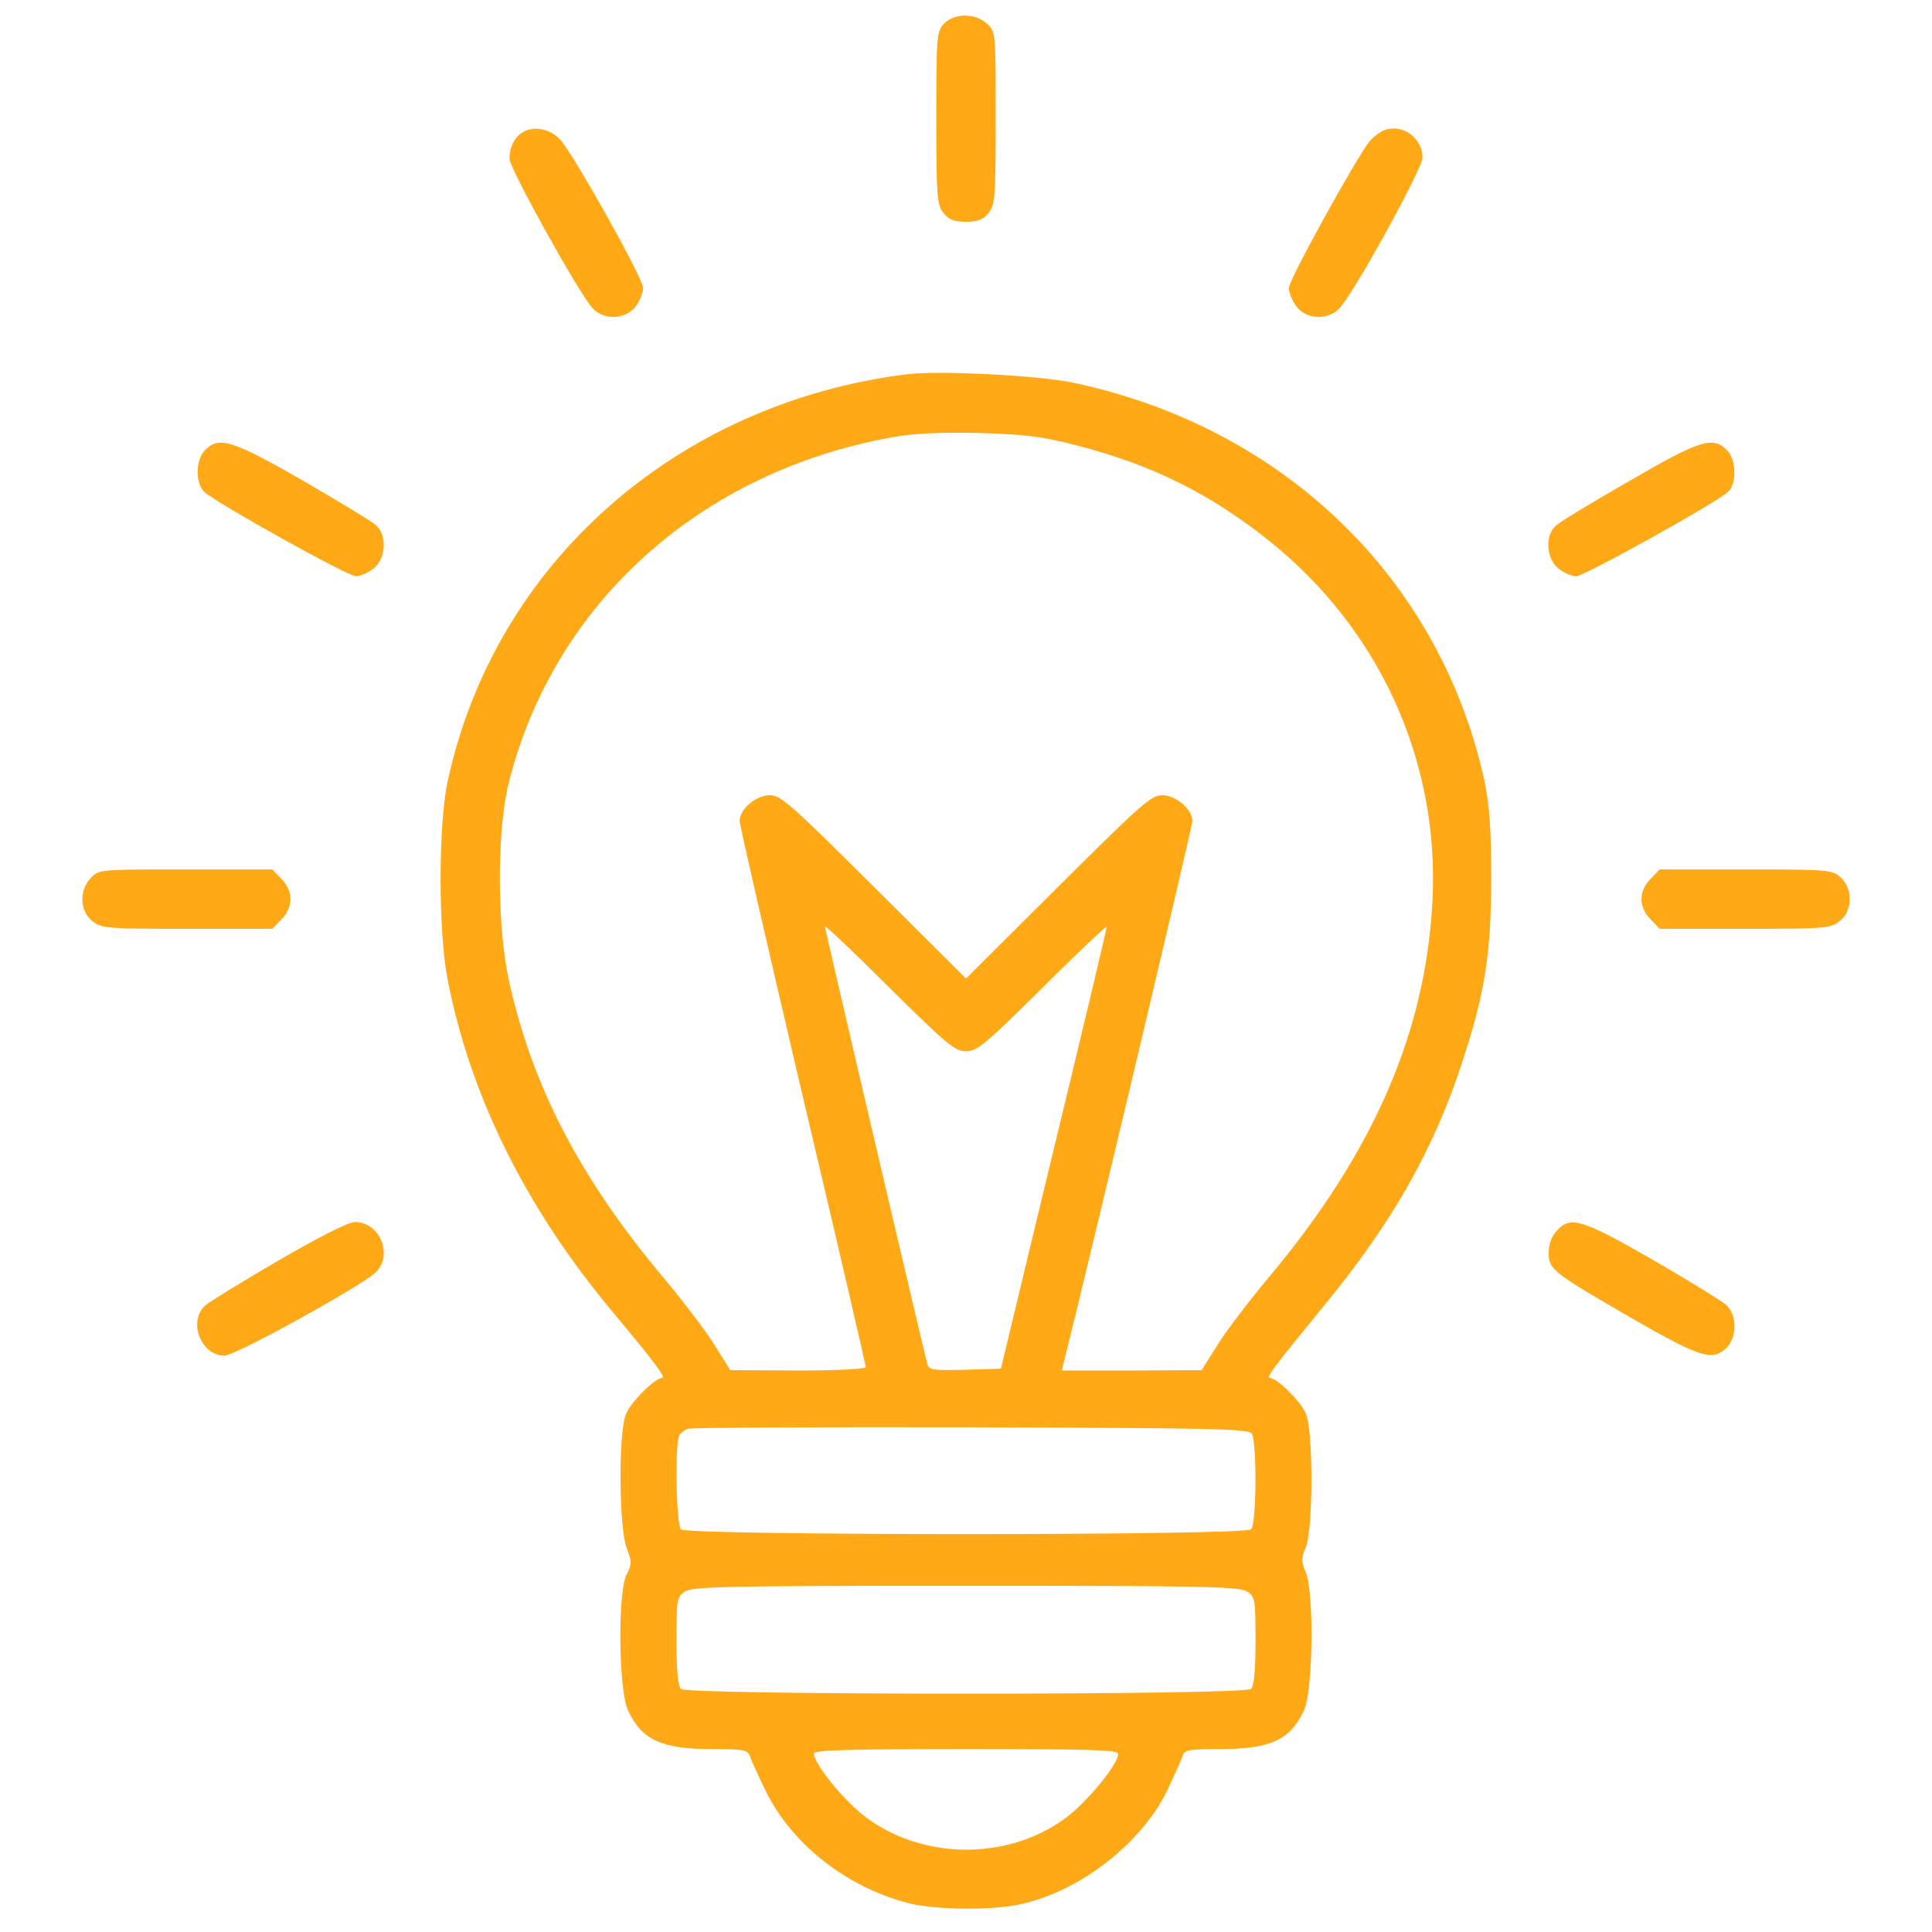
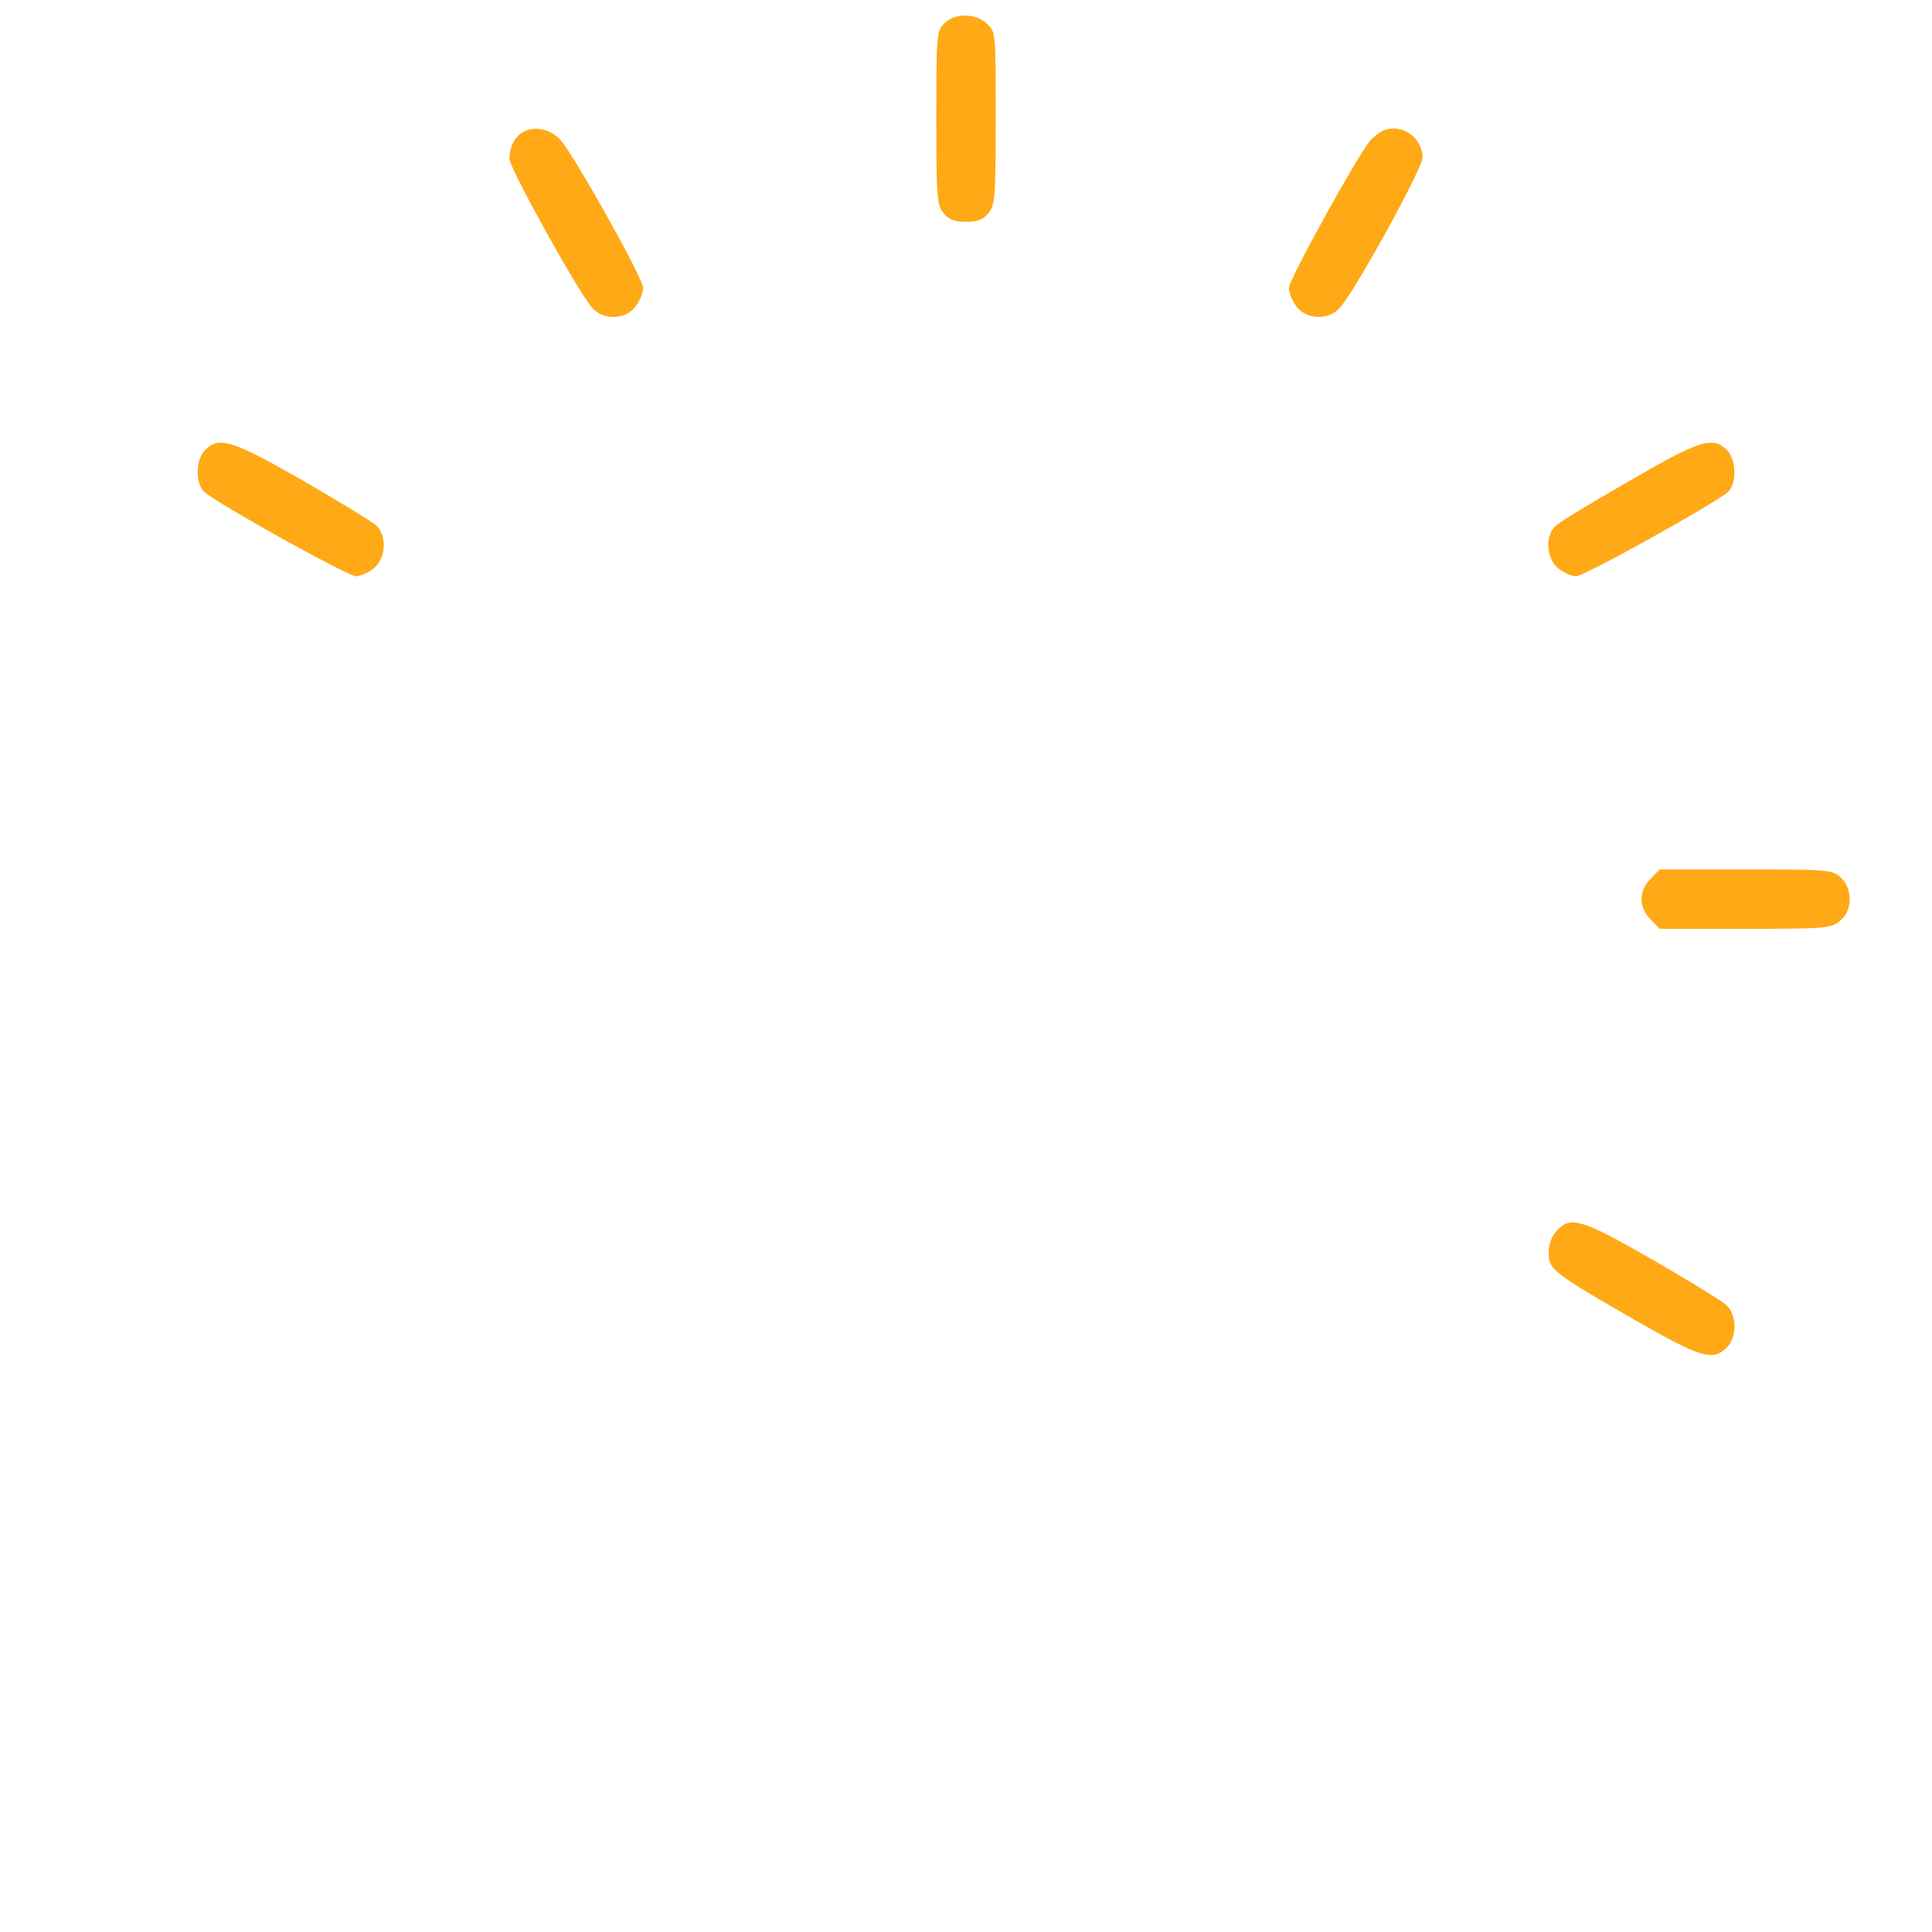
<svg xmlns="http://www.w3.org/2000/svg" width="61" height="61" viewBox="0 0 61 61" fill="none">
  <g clip-path="url(#clip0_2238_945)">
    <path d="M29.797 0.756C29.574 1.002 29.562 1.154 29.562 3.732C29.562 6.229 29.586 6.475 29.785 6.721C29.949 6.932 30.125 7.002 30.5 7.002C30.875 7.002 31.051 6.932 31.215 6.721C31.414 6.475 31.438 6.229 31.438 3.732C31.438 1.037 31.438 1.002 31.168 0.756C30.805 0.404 30.125 0.404 29.797 0.756Z" fill="#FFA916" />
    <path d="M16.59 4.131C16.285 4.26 16.086 4.6 16.086 5.01C16.086 5.315 18.254 9.217 18.699 9.721C19.051 10.119 19.742 10.096 20.059 9.686C20.199 9.51 20.305 9.24 20.305 9.088C20.305 8.783 18.09 4.834 17.68 4.4C17.387 4.096 16.941 3.979 16.59 4.131Z" fill="#FFA916" />
    <path d="M43.684 4.119C43.555 4.178 43.367 4.318 43.262 4.436C42.852 4.928 40.695 8.83 40.695 9.088C40.695 9.24 40.801 9.51 40.941 9.686C41.258 10.096 41.949 10.119 42.301 9.721C42.793 9.182 44.914 5.315 44.914 4.975C44.914 4.342 44.258 3.885 43.684 4.119Z" fill="#FFA916" />
-     <path d="M28.625 11.818C21.348 12.732 15.629 17.795 14.141 24.639C13.836 25.998 13.836 29.385 14.129 30.908C14.844 34.599 16.602 38.139 19.332 41.408C20.691 43.037 21.043 43.506 20.902 43.506C20.68 43.506 19.918 44.267 19.766 44.642C19.52 45.205 19.543 48.275 19.789 48.885C19.953 49.306 19.953 49.377 19.789 49.705C19.496 50.256 19.531 53.349 19.824 53.994C20.258 54.931 20.879 55.224 22.473 55.224C23.434 55.224 23.598 55.248 23.668 55.424C23.703 55.541 23.926 56.033 24.16 56.514C24.969 58.201 26.715 59.584 28.684 60.088C29.492 60.299 31.273 60.322 32.164 60.135C34.062 59.748 36.043 58.213 36.863 56.514C37.086 56.033 37.309 55.541 37.344 55.424C37.402 55.248 37.566 55.224 38.527 55.224C40.121 55.224 40.742 54.931 41.176 53.994C41.457 53.373 41.492 50.303 41.234 49.658C41.082 49.295 41.082 49.201 41.234 48.838C41.457 48.287 41.469 45.181 41.234 44.642C41.082 44.256 40.32 43.506 40.098 43.506C39.957 43.506 40.215 43.166 41.855 41.162C43.953 38.607 45.266 36.287 46.145 33.603C46.895 31.33 47.082 30.111 47.082 27.685C47.082 26.15 47.023 25.389 46.871 24.662C45.477 18.287 40.555 13.506 33.91 12.088C32.809 11.853 29.633 11.689 28.625 11.818ZM34.016 14.068C36.371 14.678 38.199 15.58 40.062 17.068C43.543 19.846 45.441 24.006 45.23 28.389C45.031 32.56 43.379 36.369 40.051 40.342C39.43 41.08 38.703 42.041 38.434 42.474L37.941 43.26L35.727 43.271H33.523L33.605 42.943C34.32 40.119 37.648 26.092 37.648 25.928C37.648 25.553 37.133 25.107 36.688 25.107C36.348 25.107 36.008 25.412 33.406 28.002L30.5 30.896L27.594 28.002C24.992 25.412 24.652 25.107 24.312 25.107C23.867 25.107 23.352 25.553 23.352 25.916C23.352 26.045 24.254 29.959 25.344 34.611C26.445 39.252 27.336 43.107 27.336 43.166C27.336 43.224 26.422 43.271 25.203 43.271L23.059 43.26L22.566 42.474C22.297 42.041 21.57 41.08 20.949 40.342C18.301 37.189 16.789 34.26 16.062 30.931C15.688 29.209 15.688 26.197 16.062 24.721C17.48 19.049 22.121 14.877 28.215 13.799C28.848 13.681 29.727 13.646 30.91 13.67C32.375 13.717 32.891 13.775 34.016 14.068ZM30.5 33.193C30.852 33.193 31.098 32.982 32.926 31.177C34.039 30.064 34.953 29.209 34.941 29.267C34.941 29.338 34.191 32.49 33.266 36.299L31.602 43.213L30.477 43.248C29.48 43.271 29.34 43.26 29.281 43.072C29.176 42.697 26.047 29.349 26.047 29.256C26.047 29.197 26.961 30.064 28.074 31.177C29.902 32.982 30.148 33.193 30.5 33.193ZM39.523 45.264C39.688 45.533 39.676 48.111 39.5 48.287C39.301 48.486 21.699 48.486 21.5 48.287C21.348 48.135 21.301 45.533 21.453 45.31C21.5 45.24 21.617 45.146 21.711 45.111C21.805 45.076 25.836 45.053 30.652 45.064C38.293 45.088 39.43 45.111 39.523 45.264ZM39.383 50.256C39.629 50.42 39.641 50.525 39.641 51.814C39.641 52.728 39.594 53.232 39.5 53.326C39.301 53.525 21.699 53.525 21.5 53.326C21.406 53.232 21.359 52.728 21.359 51.814C21.359 50.525 21.371 50.42 21.617 50.256C21.852 50.092 22.883 50.068 30.5 50.068C38.117 50.068 39.148 50.092 39.383 50.256ZM35.305 55.377C35.305 55.705 34.32 56.9 33.641 57.404C31.812 58.752 29.117 58.728 27.312 57.357C26.633 56.842 25.707 55.693 25.695 55.365C25.695 55.26 26.738 55.224 30.5 55.224C34.438 55.224 35.305 55.248 35.305 55.377Z" fill="#FFA916" />
    <path d="M6.477 14.209C6.172 14.514 6.16 15.264 6.453 15.533C6.852 15.896 10.977 18.193 11.234 18.193C11.375 18.193 11.621 18.088 11.797 17.947C12.184 17.643 12.23 16.916 11.879 16.588C11.75 16.471 10.707 15.838 9.559 15.17C7.32 13.893 6.922 13.764 6.477 14.209Z" fill="#FFA916" />
    <path d="M51.453 15.182C50.305 15.838 49.262 16.471 49.133 16.588C48.77 16.893 48.816 17.643 49.203 17.947C49.379 18.088 49.625 18.193 49.766 18.193C50.023 18.193 54.148 15.896 54.559 15.533C54.84 15.264 54.828 14.514 54.523 14.209C54.078 13.764 53.668 13.893 51.453 15.182Z" fill="#FFA916" />
-     <path d="M2.867 27.721C2.492 28.119 2.516 28.764 2.914 29.08C3.207 29.314 3.371 29.326 5.914 29.326H8.598L8.879 29.033C9.066 28.857 9.172 28.611 9.172 28.389C9.172 28.166 9.066 27.92 8.879 27.744L8.598 27.451H5.855C3.148 27.451 3.113 27.451 2.867 27.721Z" fill="#FFA916" />
    <path d="M52.121 27.744C51.934 27.92 51.828 28.166 51.828 28.389C51.828 28.611 51.934 28.857 52.121 29.033L52.402 29.326H55.086C57.629 29.326 57.793 29.314 58.086 29.08C58.496 28.764 58.508 28.072 58.121 27.709C57.852 27.463 57.758 27.451 55.121 27.451H52.402L52.121 27.744Z" fill="#FFA916" />
-     <path d="M8.785 39.803C7.637 40.471 6.594 41.115 6.477 41.221C5.926 41.725 6.348 42.803 7.086 42.803C7.426 42.803 11.293 40.67 11.844 40.19C12.43 39.662 12.008 38.584 11.211 38.584C11 38.584 10.121 39.029 8.785 39.803Z" fill="#FFA916" />
    <path d="M49.156 38.853C48.992 39.029 48.898 39.275 48.898 39.556C48.898 40.083 49.004 40.166 51.617 41.677C53.691 42.861 54.055 42.978 54.5 42.568C54.852 42.228 54.852 41.525 54.5 41.197C54.348 41.068 53.305 40.423 52.168 39.767C49.941 38.49 49.59 38.384 49.156 38.853Z" fill="#FFA916" />
  </g>
  <defs>
    <clipPath id="clip0_2238_945">
      <rect width="60" height="60" fill="white" transform="translate(0.5 0.381)" />
    </clipPath>
  </defs>
</svg>